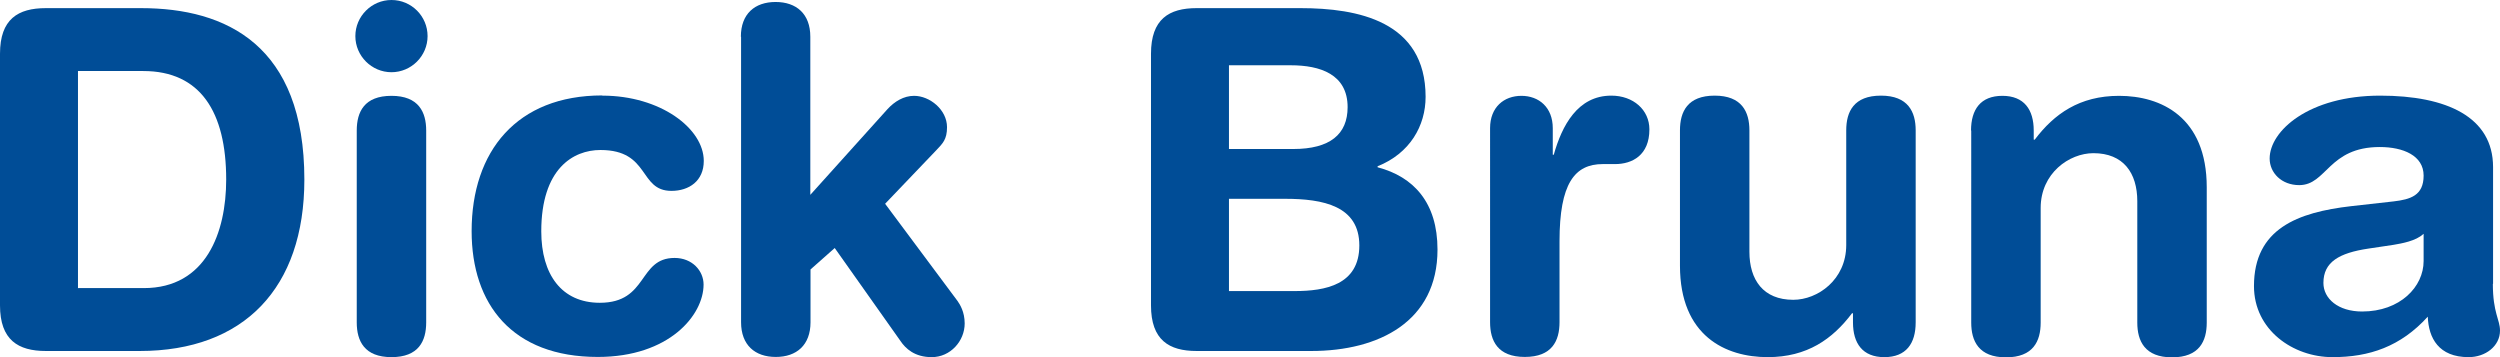
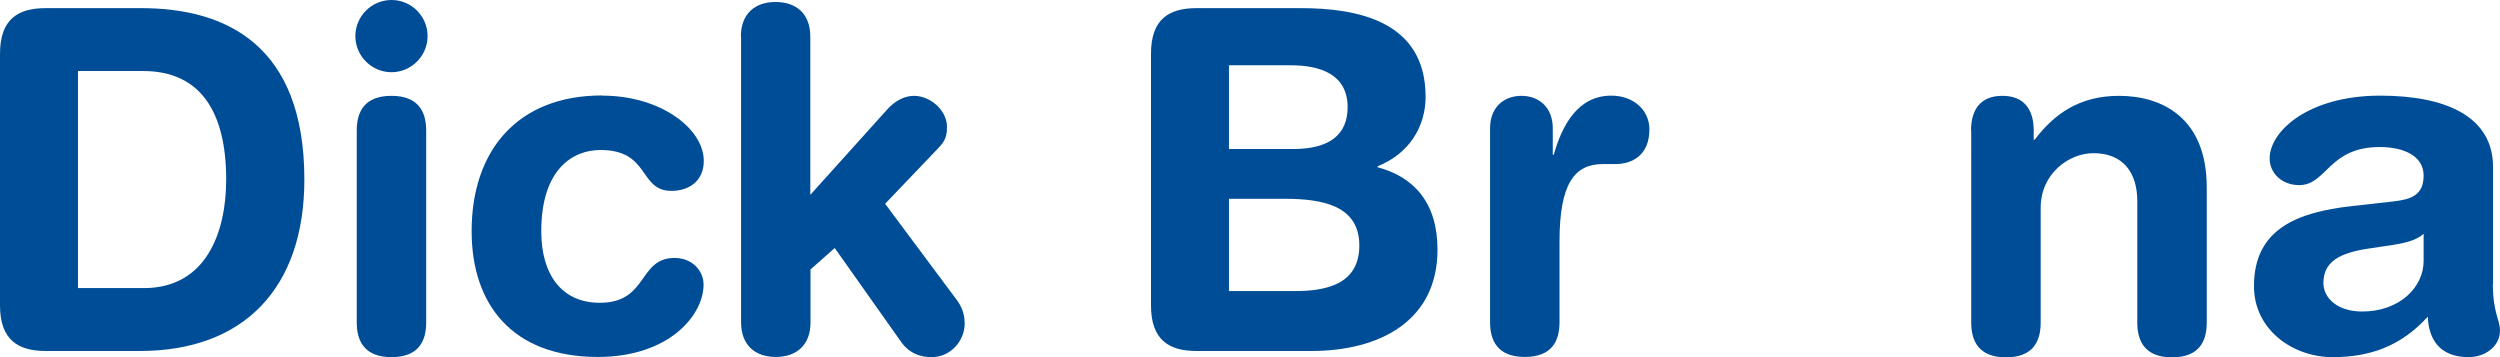
<svg xmlns="http://www.w3.org/2000/svg" id="_レイヤー_2" viewBox="0 0 126 18.01">
  <defs>
    <style>.cls-1{fill:#004d97;}</style>
  </defs>
  <g id="_レイヤー_2-2">
    <g id="_レイヤー_2-2">
      <g id="_レイヤー_1-2">
        <path class="cls-1" d="M0,2.71C0,.96.91.41,2.31.41h4.8c4.3,0,8.23,1.87,8.23,8.64,0,5.47-3.05,8.64-8.3,8.64H2.31c-1.39,0-2.31-.55-2.31-2.3V2.71M3.94,14.52h3.31c3.14,0,4.15-2.81,4.15-5.47,0-3.41-1.3-5.47-4.18-5.47h-3.29v10.95h.01Z" />
        <path class="cls-1" d="M19.73,0c1.01,0,1.82.82,1.82,1.82s-.82,1.82-1.82,1.82-1.82-.82-1.82-1.82.82-1.82,1.82-1.82M17.98,6.58c0-.94.38-1.75,1.75-1.75s1.75.82,1.75,1.75v9.67c0,.94-.38,1.75-1.75,1.75s-1.75-.82-1.75-1.75V6.58Z" />
        <path class="cls-1" d="M30.36,4.82c2.93,0,5.11,1.66,5.11,3.29,0,1.01-.74,1.51-1.63,1.51-1.66,0-1.06-2.06-3.58-2.06-1.37,0-2.98.94-2.98,4.1,0,2.18,1.03,3.6,2.95,3.6,2.45,0,1.92-2.26,3.77-2.26.89,0,1.46.65,1.46,1.34,0,1.54-1.73,3.65-5.33,3.65-4.32,0-6.36-2.66-6.36-6.34,0-4.03,2.28-6.84,6.58-6.84" />
        <path class="cls-1" d="M37.34,1.85c0-1.15.7-1.75,1.75-1.75s1.75.6,1.75,1.75v7.97l3.89-4.32c.36-.39.82-.67,1.34-.67.79,0,1.66.7,1.66,1.58,0,.62-.22.82-.53,1.15l-2.59,2.71,3.65,4.9c.12.17.36.55.36,1.13,0,.89-.72,1.7-1.66,1.7-.86,0-1.32-.43-1.58-.82l-3.31-4.68-1.22,1.08v2.66c0,1.15-.7,1.75-1.75,1.75s-1.75-.6-1.75-1.75V1.85" />
        <path class="cls-1" d="M58.01,2.71c0-1.75.91-2.3,2.3-2.3h5.23c2.88,0,6.31.65,6.31,4.47,0,1.46-.79,2.85-2.42,3.5v.05c1.82.48,3.02,1.78,3.02,4.15,0,3.62-2.95,5.11-6.36,5.11h-5.78c-1.39,0-2.3-.55-2.3-2.3V2.71M61.94,7.51h3.24c1.85,0,2.74-.74,2.74-2.11,0-1.66-1.39-2.11-2.86-2.11h-3.12v4.23h0ZM61.94,14.67h3.31c1.54,0,3.26-.31,3.26-2.3s-1.82-2.35-3.74-2.35h-2.83v4.66h0Z" />
        <path class="cls-1" d="M75.1,6.46c0-1.06.7-1.63,1.58-1.63s1.58.58,1.58,1.63v1.34h.05c.41-1.46,1.2-2.98,2.9-2.98,1.11,0,1.92.72,1.92,1.7,0,1.3-.86,1.75-1.73,1.75h-.62c-1.42,0-2.18.98-2.18,3.89v4.08c0,.94-.38,1.75-1.75,1.75s-1.75-.82-1.75-1.75V6.46" />
-         <path class="cls-1" d="M96.55,16.25c0,1.06-.48,1.75-1.58,1.75s-1.58-.7-1.58-1.75v-.46h-.05c-.98,1.3-2.26,2.21-4.25,2.21-2.11,0-4.42-1.06-4.42-4.61v-6.82c0-.94.38-1.75,1.75-1.75s1.75.82,1.75,1.75v6.12c0,1.42.7,2.42,2.21,2.42,1.23,0,2.67-1.01,2.67-2.76v-5.78c0-.94.38-1.75,1.75-1.75s1.75.82,1.75,1.75v9.67" />
        <path class="cls-1" d="M99.34,6.58c0-1.06.48-1.75,1.58-1.75s1.58.7,1.58,1.75v.46h.05c.98-1.3,2.26-2.21,4.25-2.21,2.11,0,4.42,1.06,4.42,4.61v6.82c0,.94-.38,1.75-1.75,1.75s-1.75-.82-1.75-1.75v-6.12c0-1.42-.7-2.42-2.21-2.42-1.22,0-2.66,1.01-2.66,2.76v5.78c0,.94-.38,1.75-1.75,1.75s-1.75-.82-1.75-1.75V6.58" />
        <path class="cls-1" d="M125.64,14.31c0,1.46.36,1.8.36,2.35,0,.79-.74,1.34-1.58,1.34-1.51,0-2.02-.96-2.06-2.04-1.37,1.51-2.95,2.04-4.8,2.04-1.99,0-3.96-1.37-3.96-3.58,0-2.9,2.21-3.72,4.9-4.03l2.14-.24c.84-.1,1.51-.29,1.51-1.3s-1.03-1.44-2.21-1.44c-2.59,0-2.67,1.92-4.06,1.92-.89,0-1.49-.62-1.49-1.34,0-1.39,1.97-3.17,5.57-3.17,3.36,0,5.69,1.08,5.69,3.6v5.88M122.14,11.79c-.38.36-1.1.48-1.51.55l-1.27.19c-1.46.22-2.26.67-2.26,1.73,0,.79.74,1.44,1.95,1.44,1.92,0,3.1-1.25,3.1-2.54v-1.37h0Z" />
      </g>
    </g>
  </g>
</svg>